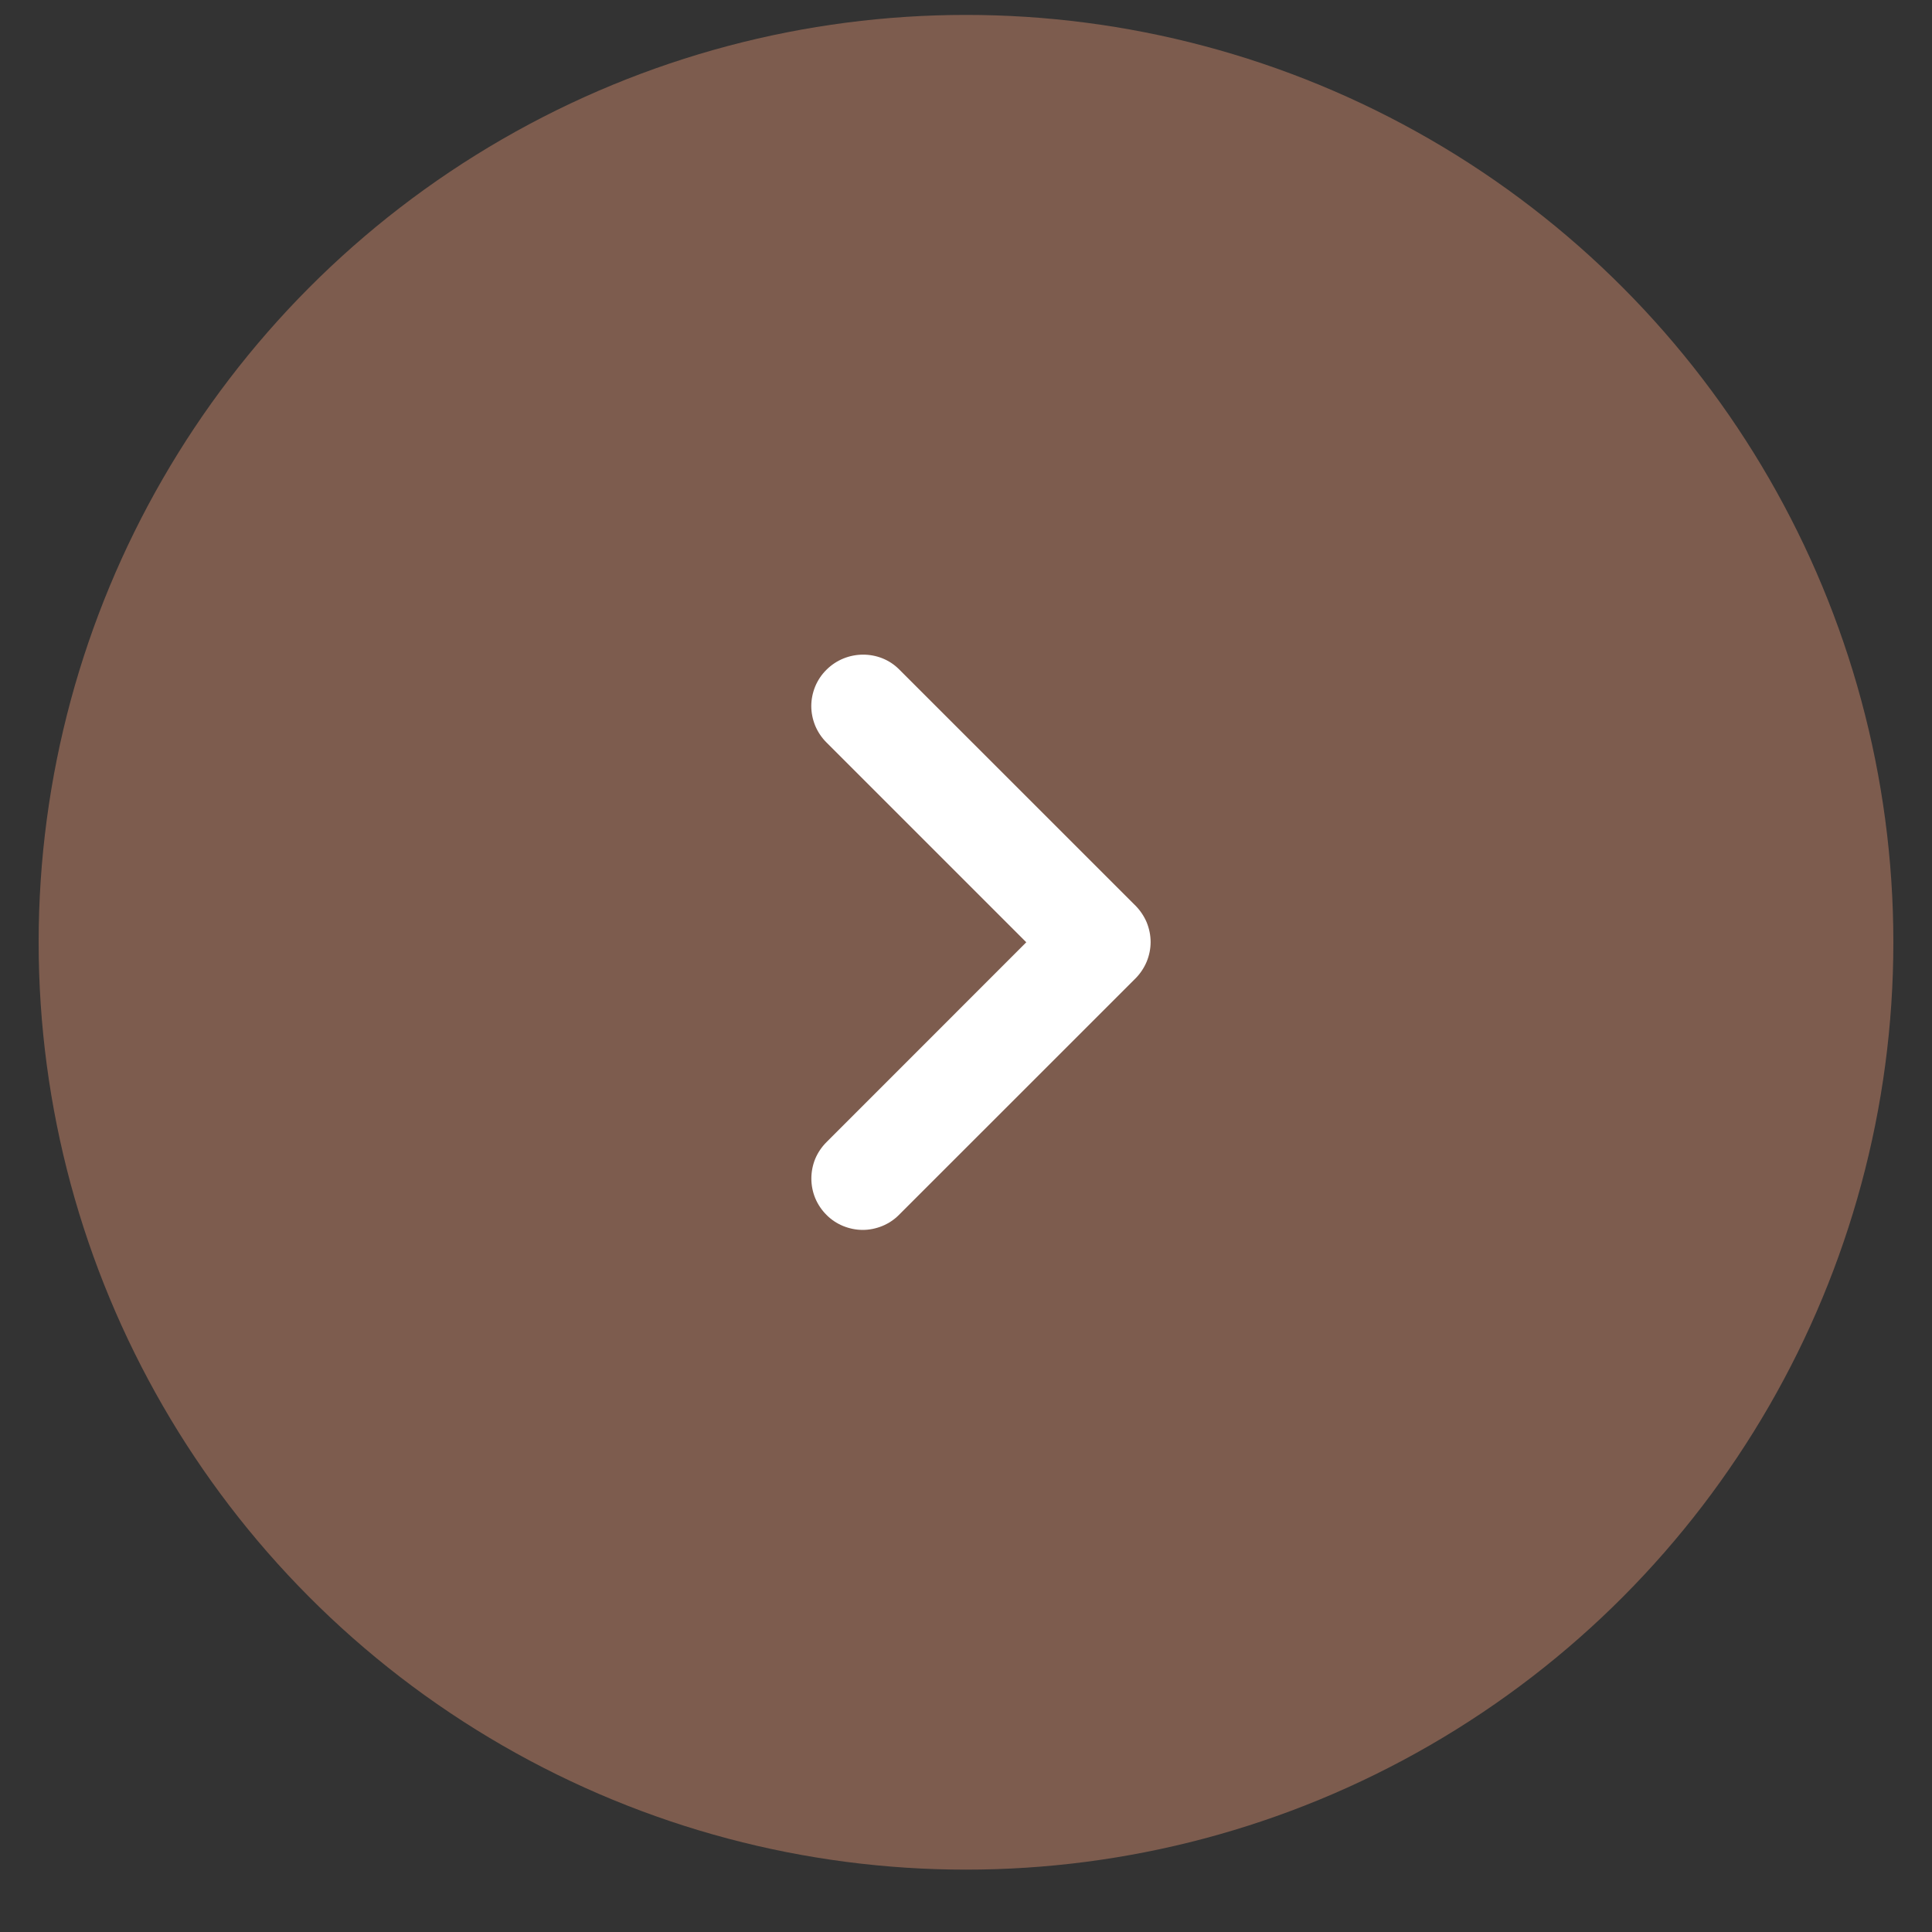
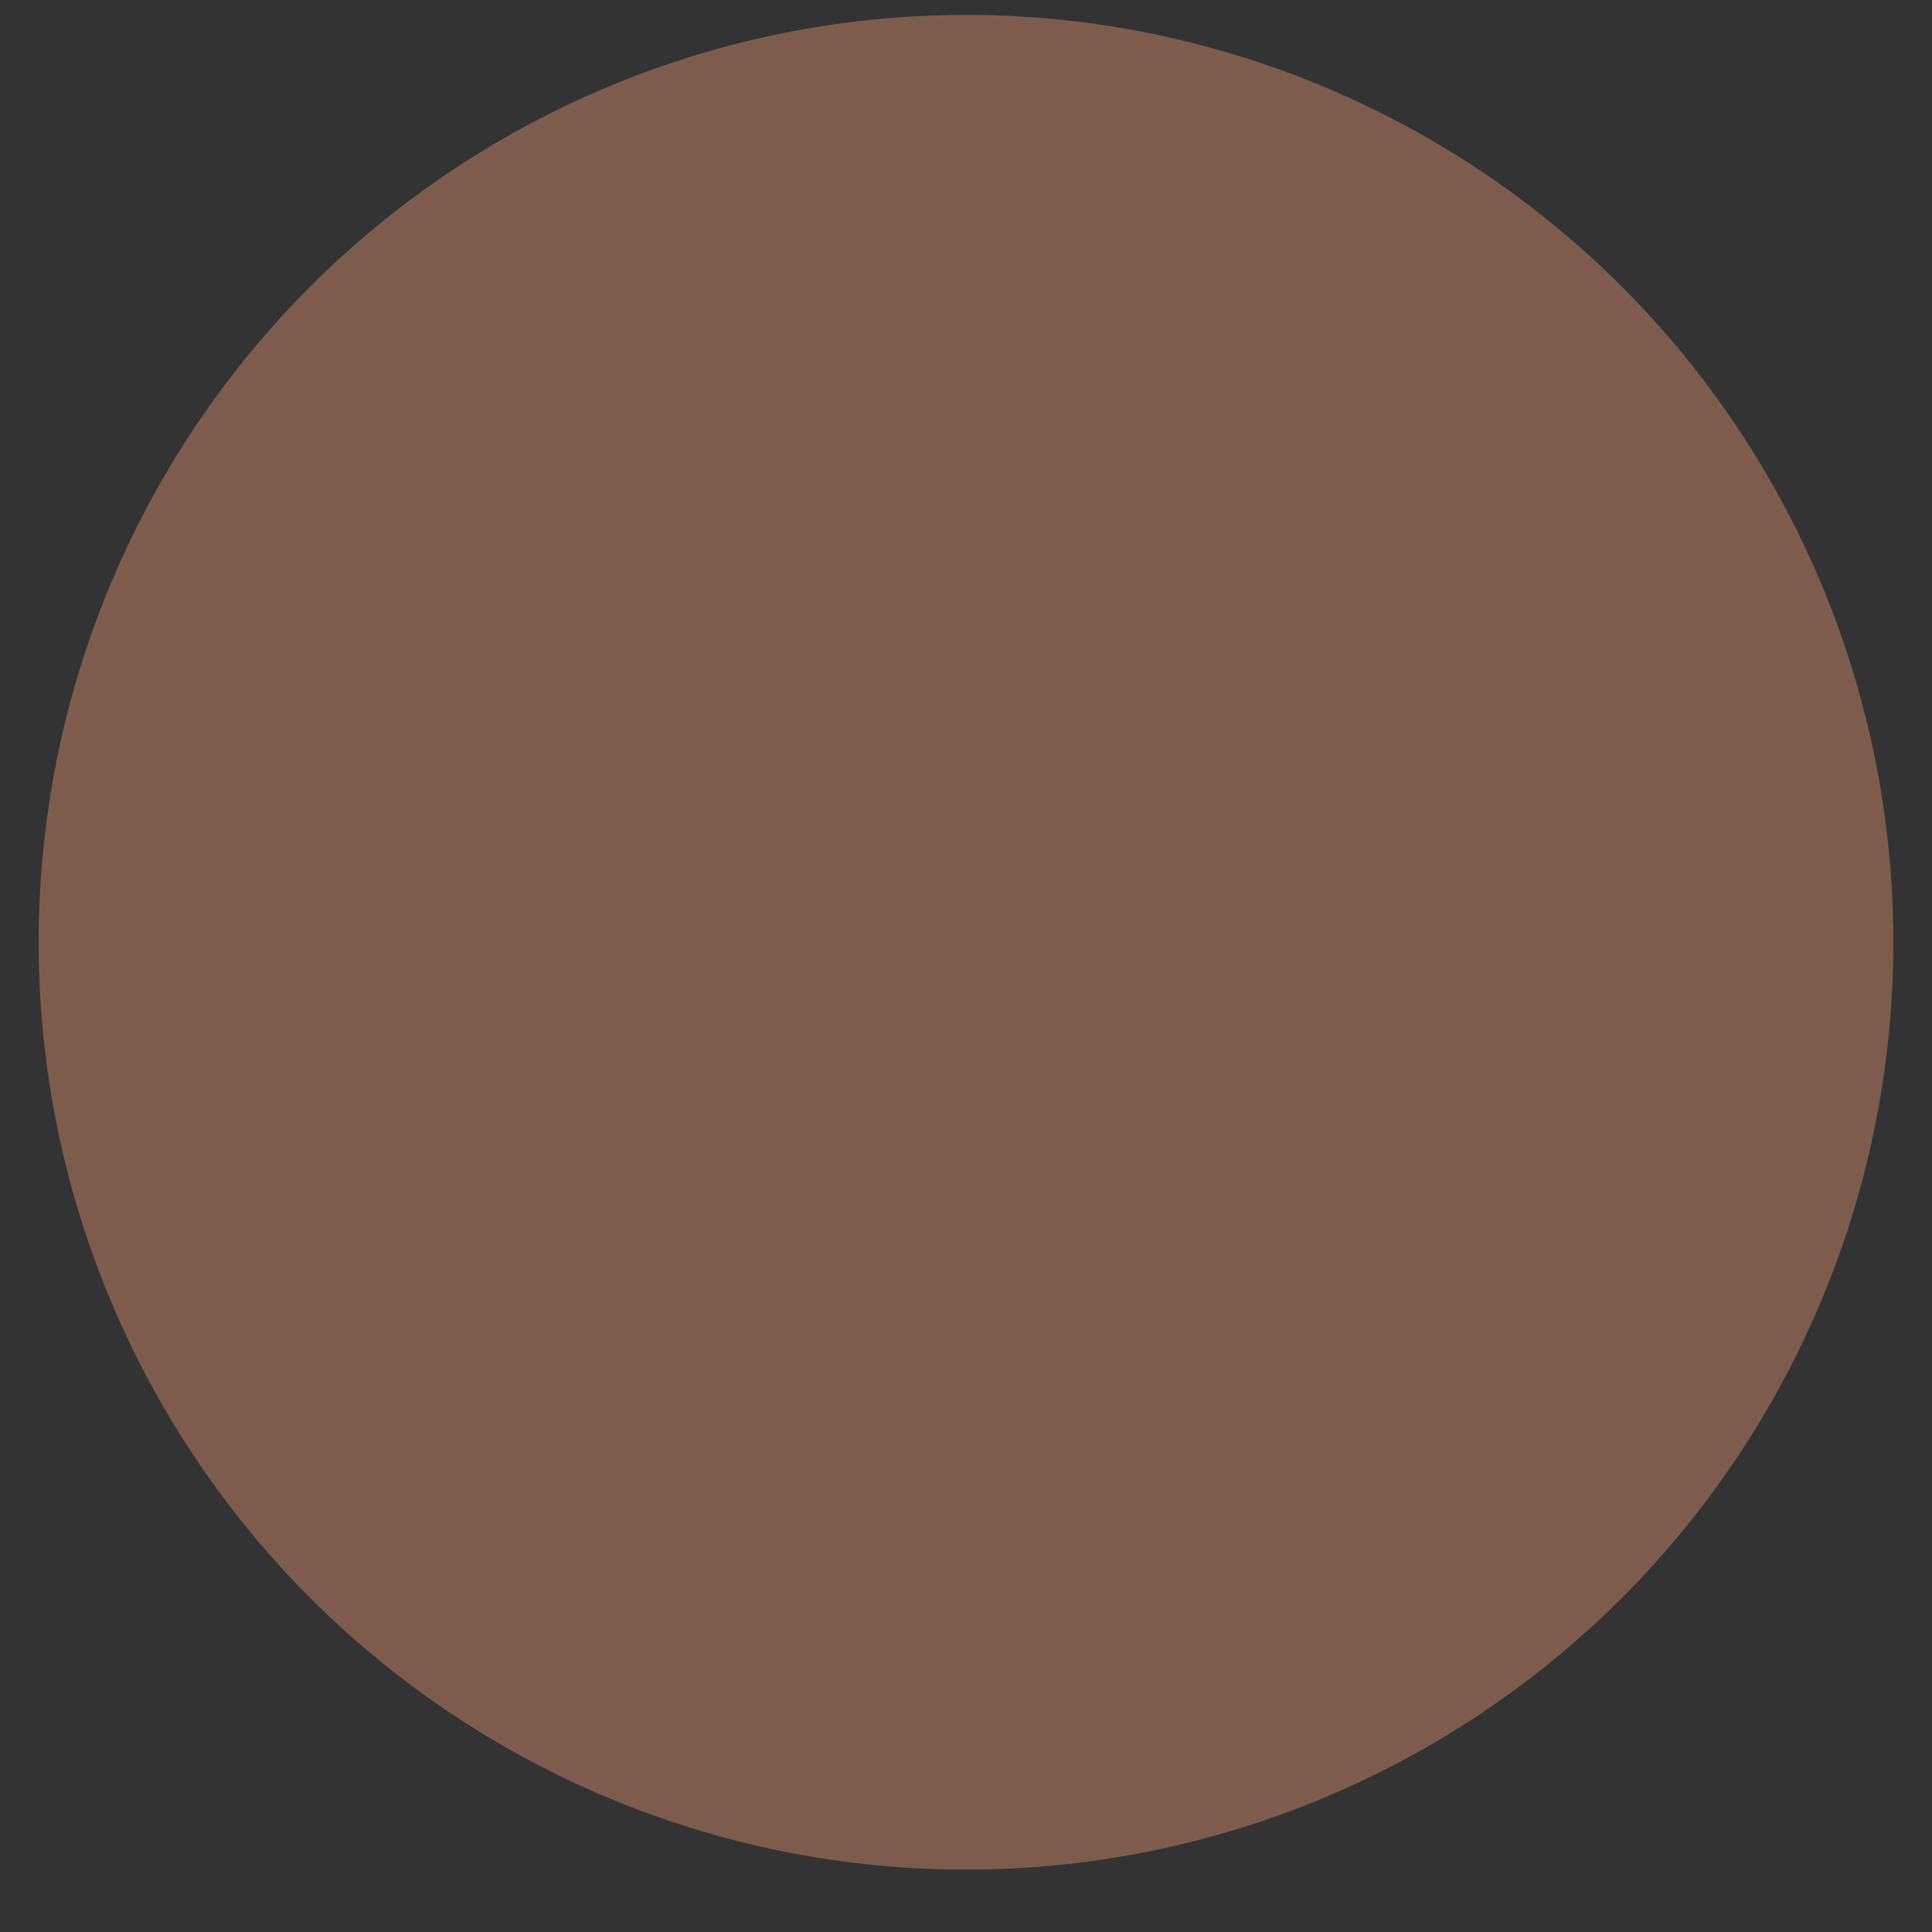
<svg xmlns="http://www.w3.org/2000/svg" fill="none" viewBox="0 0 25 25" height="25" width="25">
  <rect x="0" y="0" width="25" height="25" fill="#333333" stroke="none" />
  <circle fill="#7D5C4E" transform="rotate(-180 12.5 12.193)" r="12" cy="12.193" cx="12.5" />
-   <path fill="white" d="M10.694 8.667C10.632 8.728 10.583 8.801 10.549 8.882C10.516 8.963 10.498 9.049 10.498 9.137C10.498 9.224 10.516 9.31 10.549 9.391C10.583 9.472 10.632 9.545 10.694 9.607L13.28 12.193L10.694 14.78C10.632 14.842 10.583 14.915 10.549 14.995C10.516 15.076 10.499 15.163 10.499 15.25C10.499 15.337 10.516 15.424 10.549 15.504C10.583 15.585 10.632 15.658 10.694 15.72C10.755 15.782 10.829 15.831 10.909 15.864C10.99 15.897 11.076 15.915 11.164 15.915C11.251 15.915 11.337 15.897 11.418 15.864C11.498 15.831 11.572 15.782 11.633 15.72L14.694 12.66C14.755 12.598 14.804 12.525 14.838 12.444C14.871 12.364 14.889 12.277 14.889 12.19C14.889 12.103 14.871 12.016 14.838 11.935C14.804 11.855 14.755 11.782 14.694 11.72L11.633 8.66C11.38 8.407 10.954 8.407 10.694 8.667Z" />
</svg>